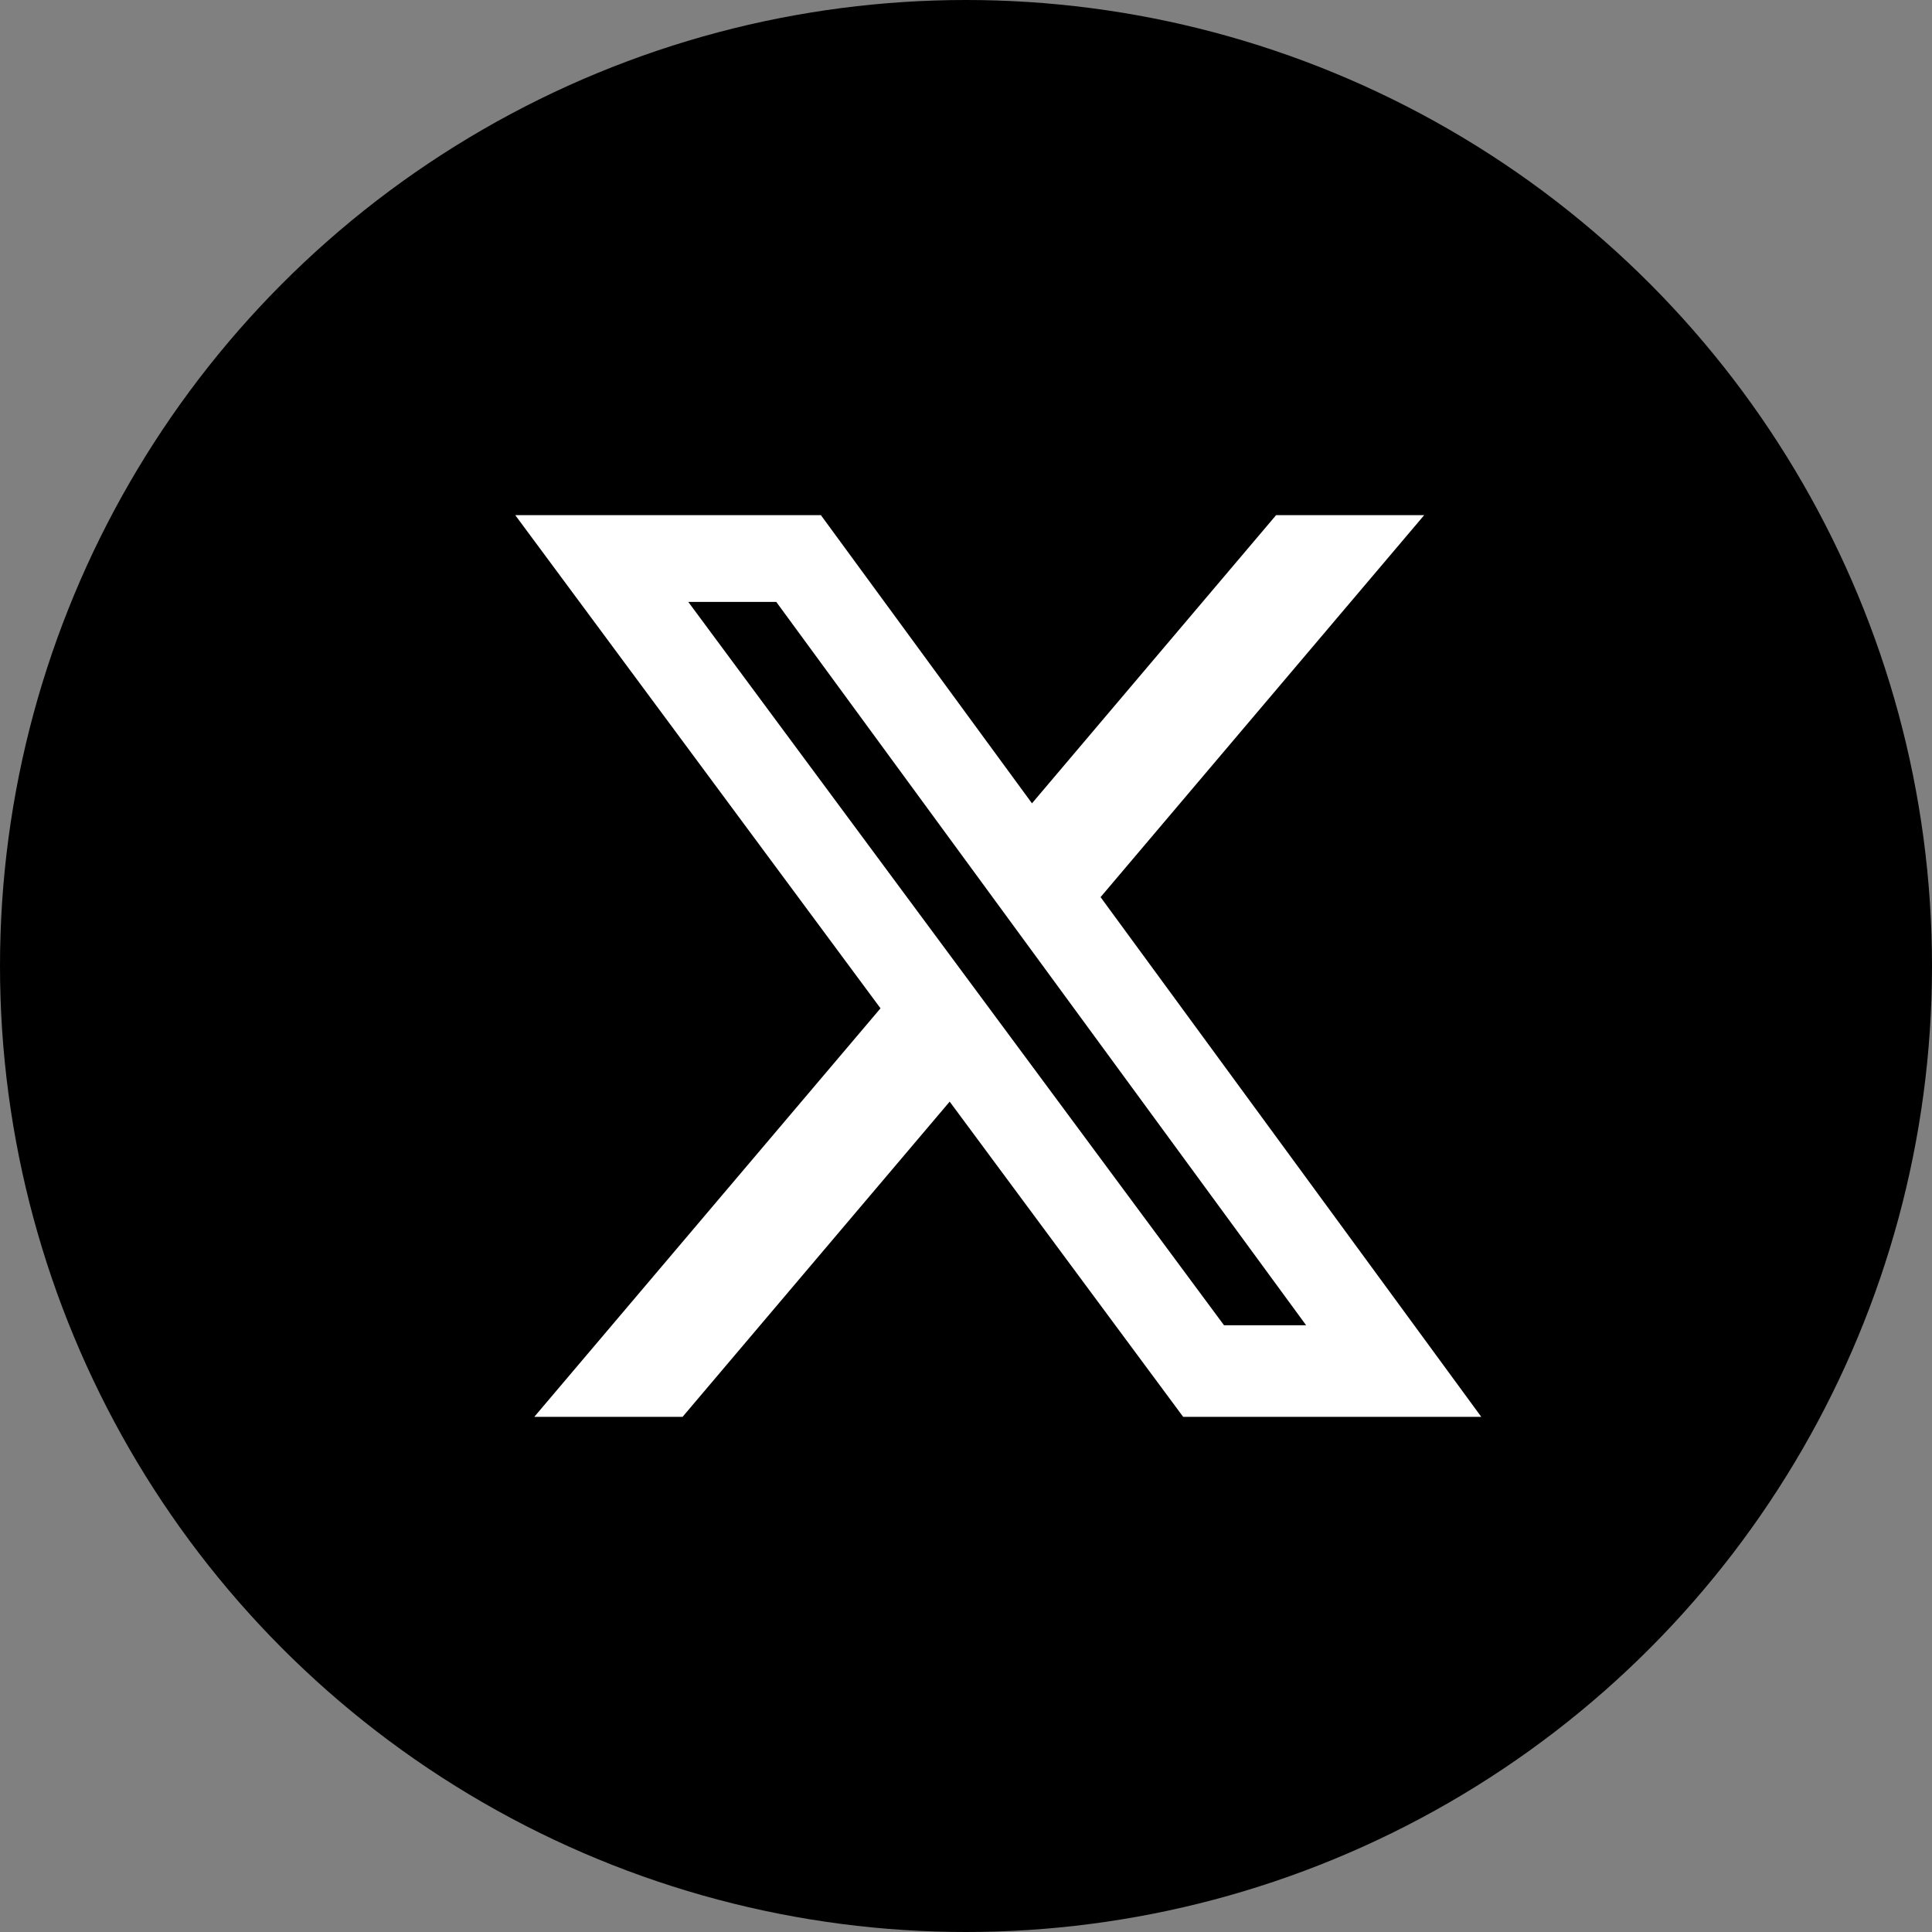
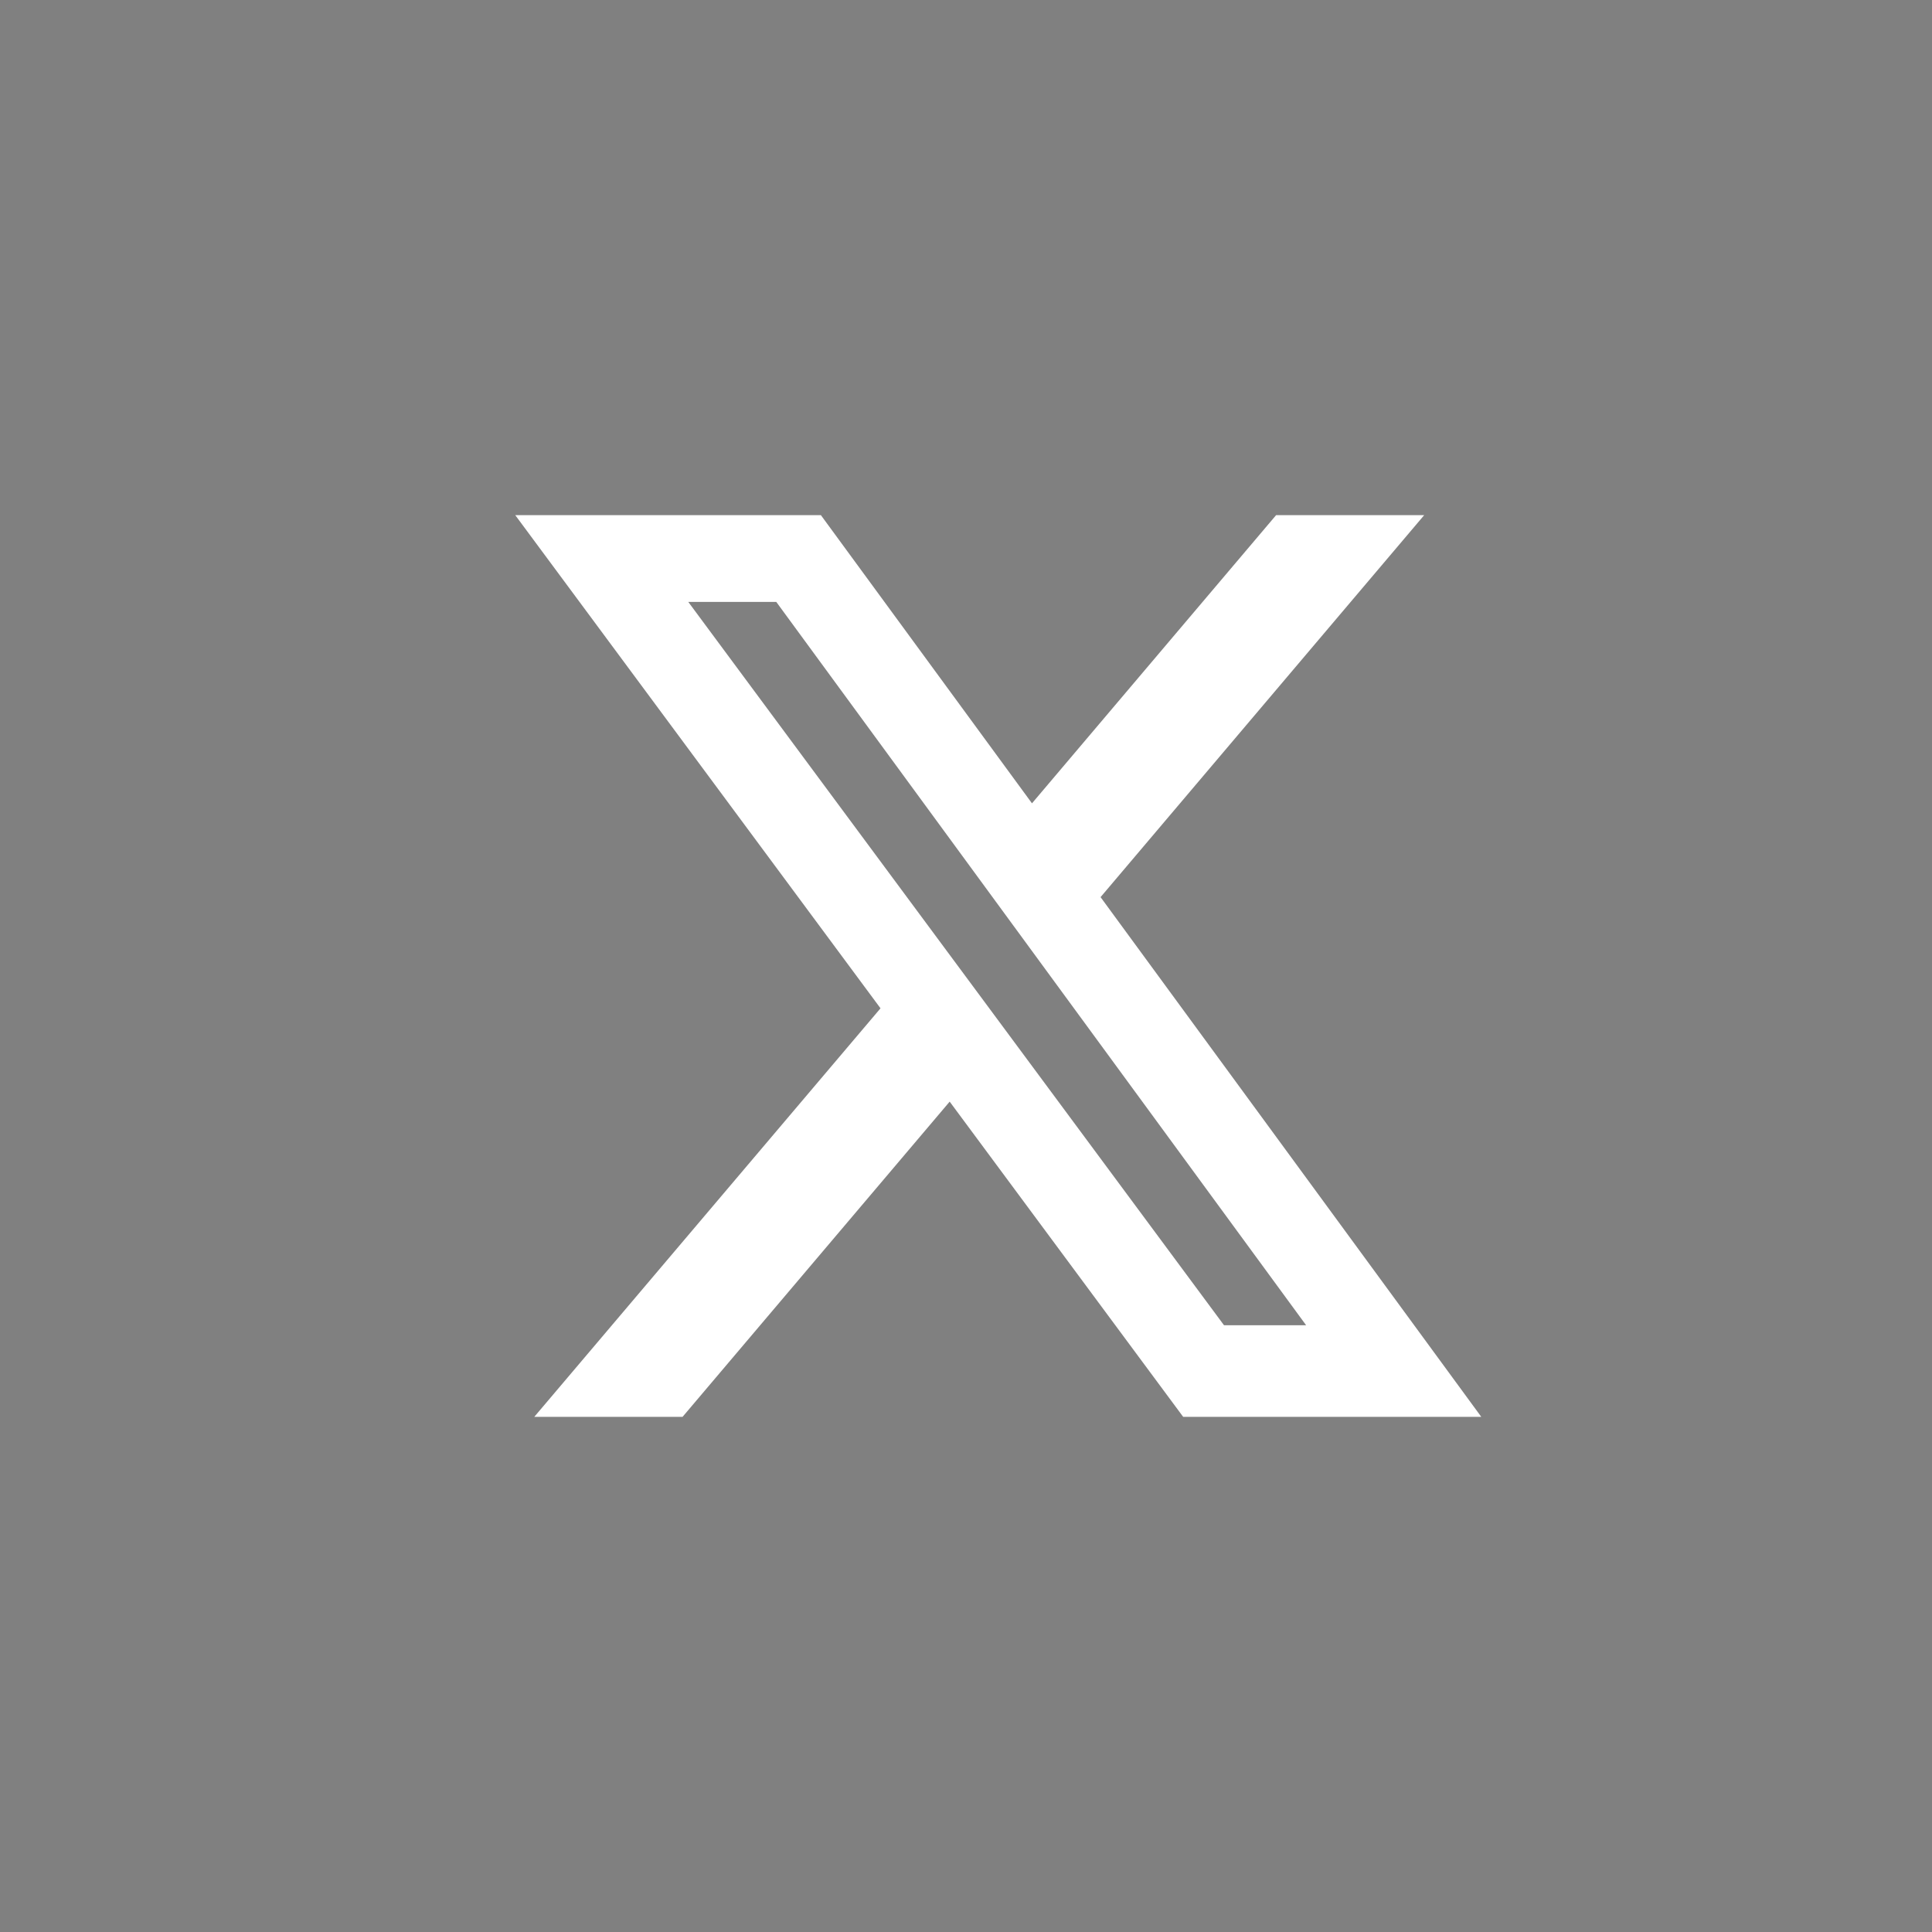
<svg xmlns="http://www.w3.org/2000/svg" width="20" height="20" viewBox="0 0 20 20" fill="none">
  <rect x="0" y="0" width="20" height="20" fill="#808080" stroke="none" />
-   <circle cx="10" cy="10" r="10" fill="black" />
-   <path d="M13.21 5.333H14.743L11.393 9.287L15.334 14.667H12.248L9.831 11.404L7.066 14.667H5.531L9.115 10.438L5.334 5.333H8.498L10.683 8.316L13.21 5.333ZM12.671 13.719H13.521L8.036 6.231H7.125L12.671 13.719Z" fill="white" />
+   <path d="M13.21 5.333H14.743L11.393 9.287L15.334 14.667H12.248L9.831 11.404L7.066 14.667H5.531L9.115 10.438L5.334 5.333H8.498L10.683 8.316L13.21 5.333M12.671 13.719H13.521L8.036 6.231H7.125L12.671 13.719Z" fill="white" />
</svg>